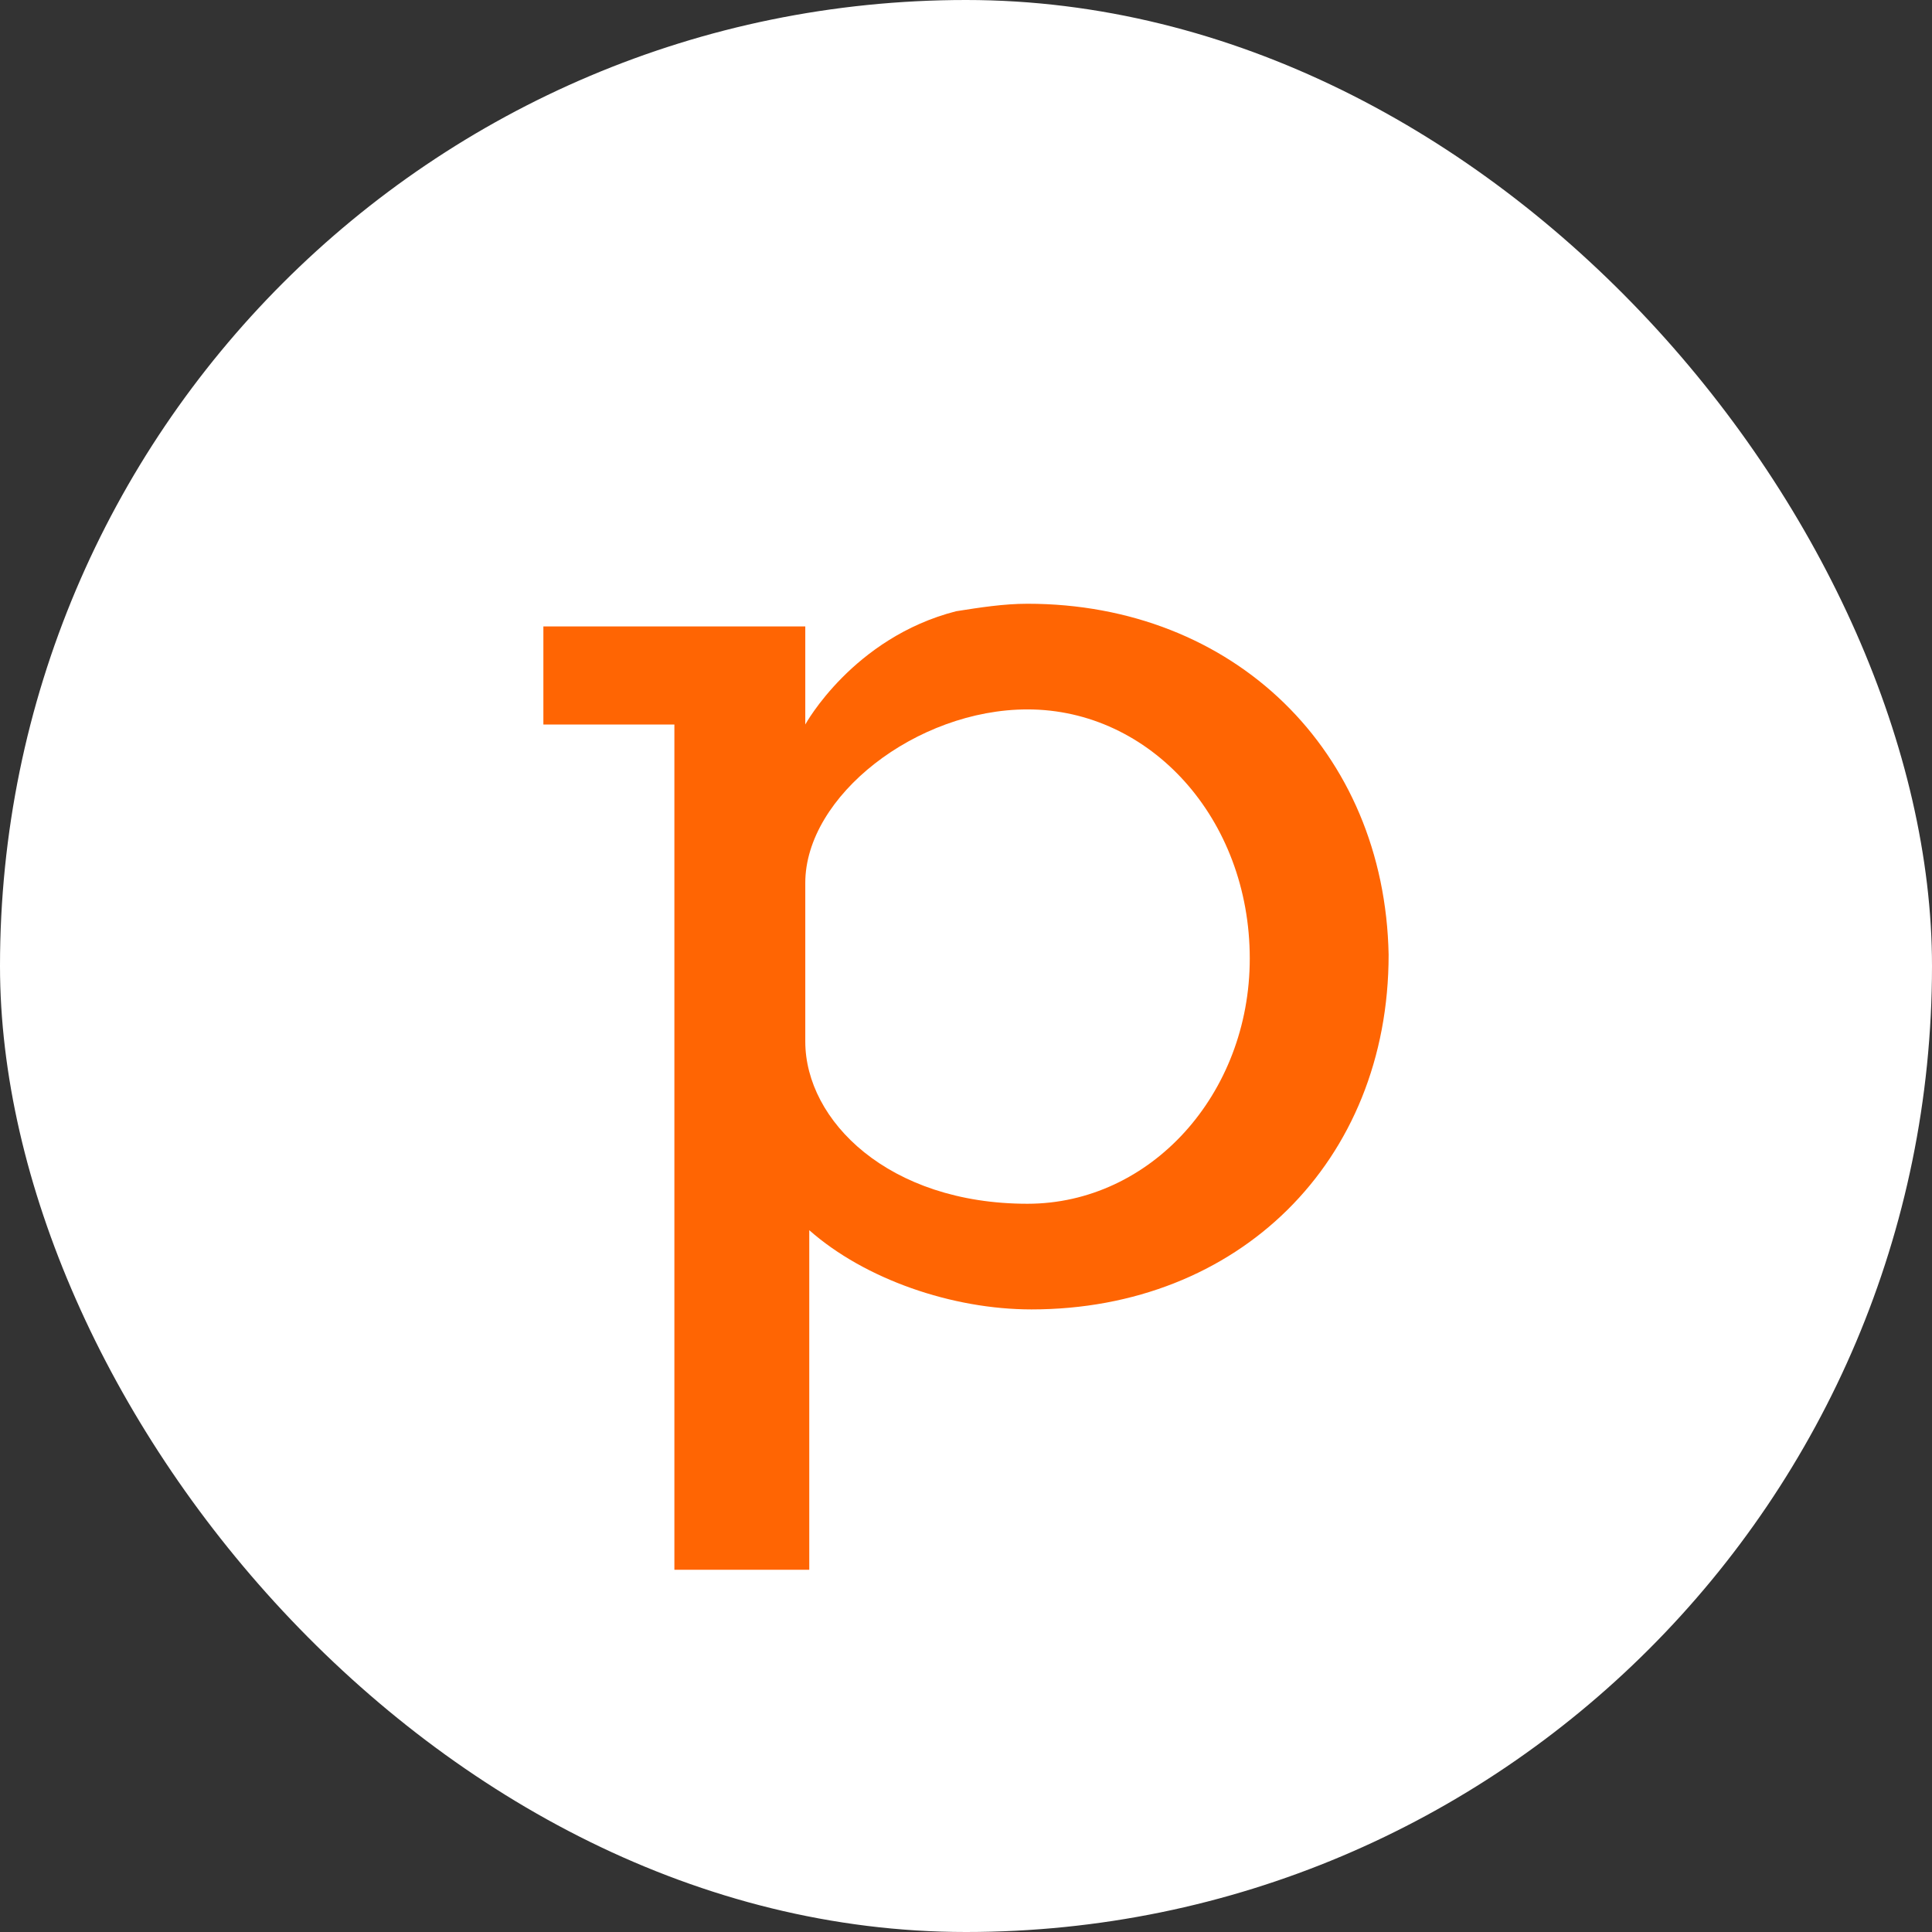
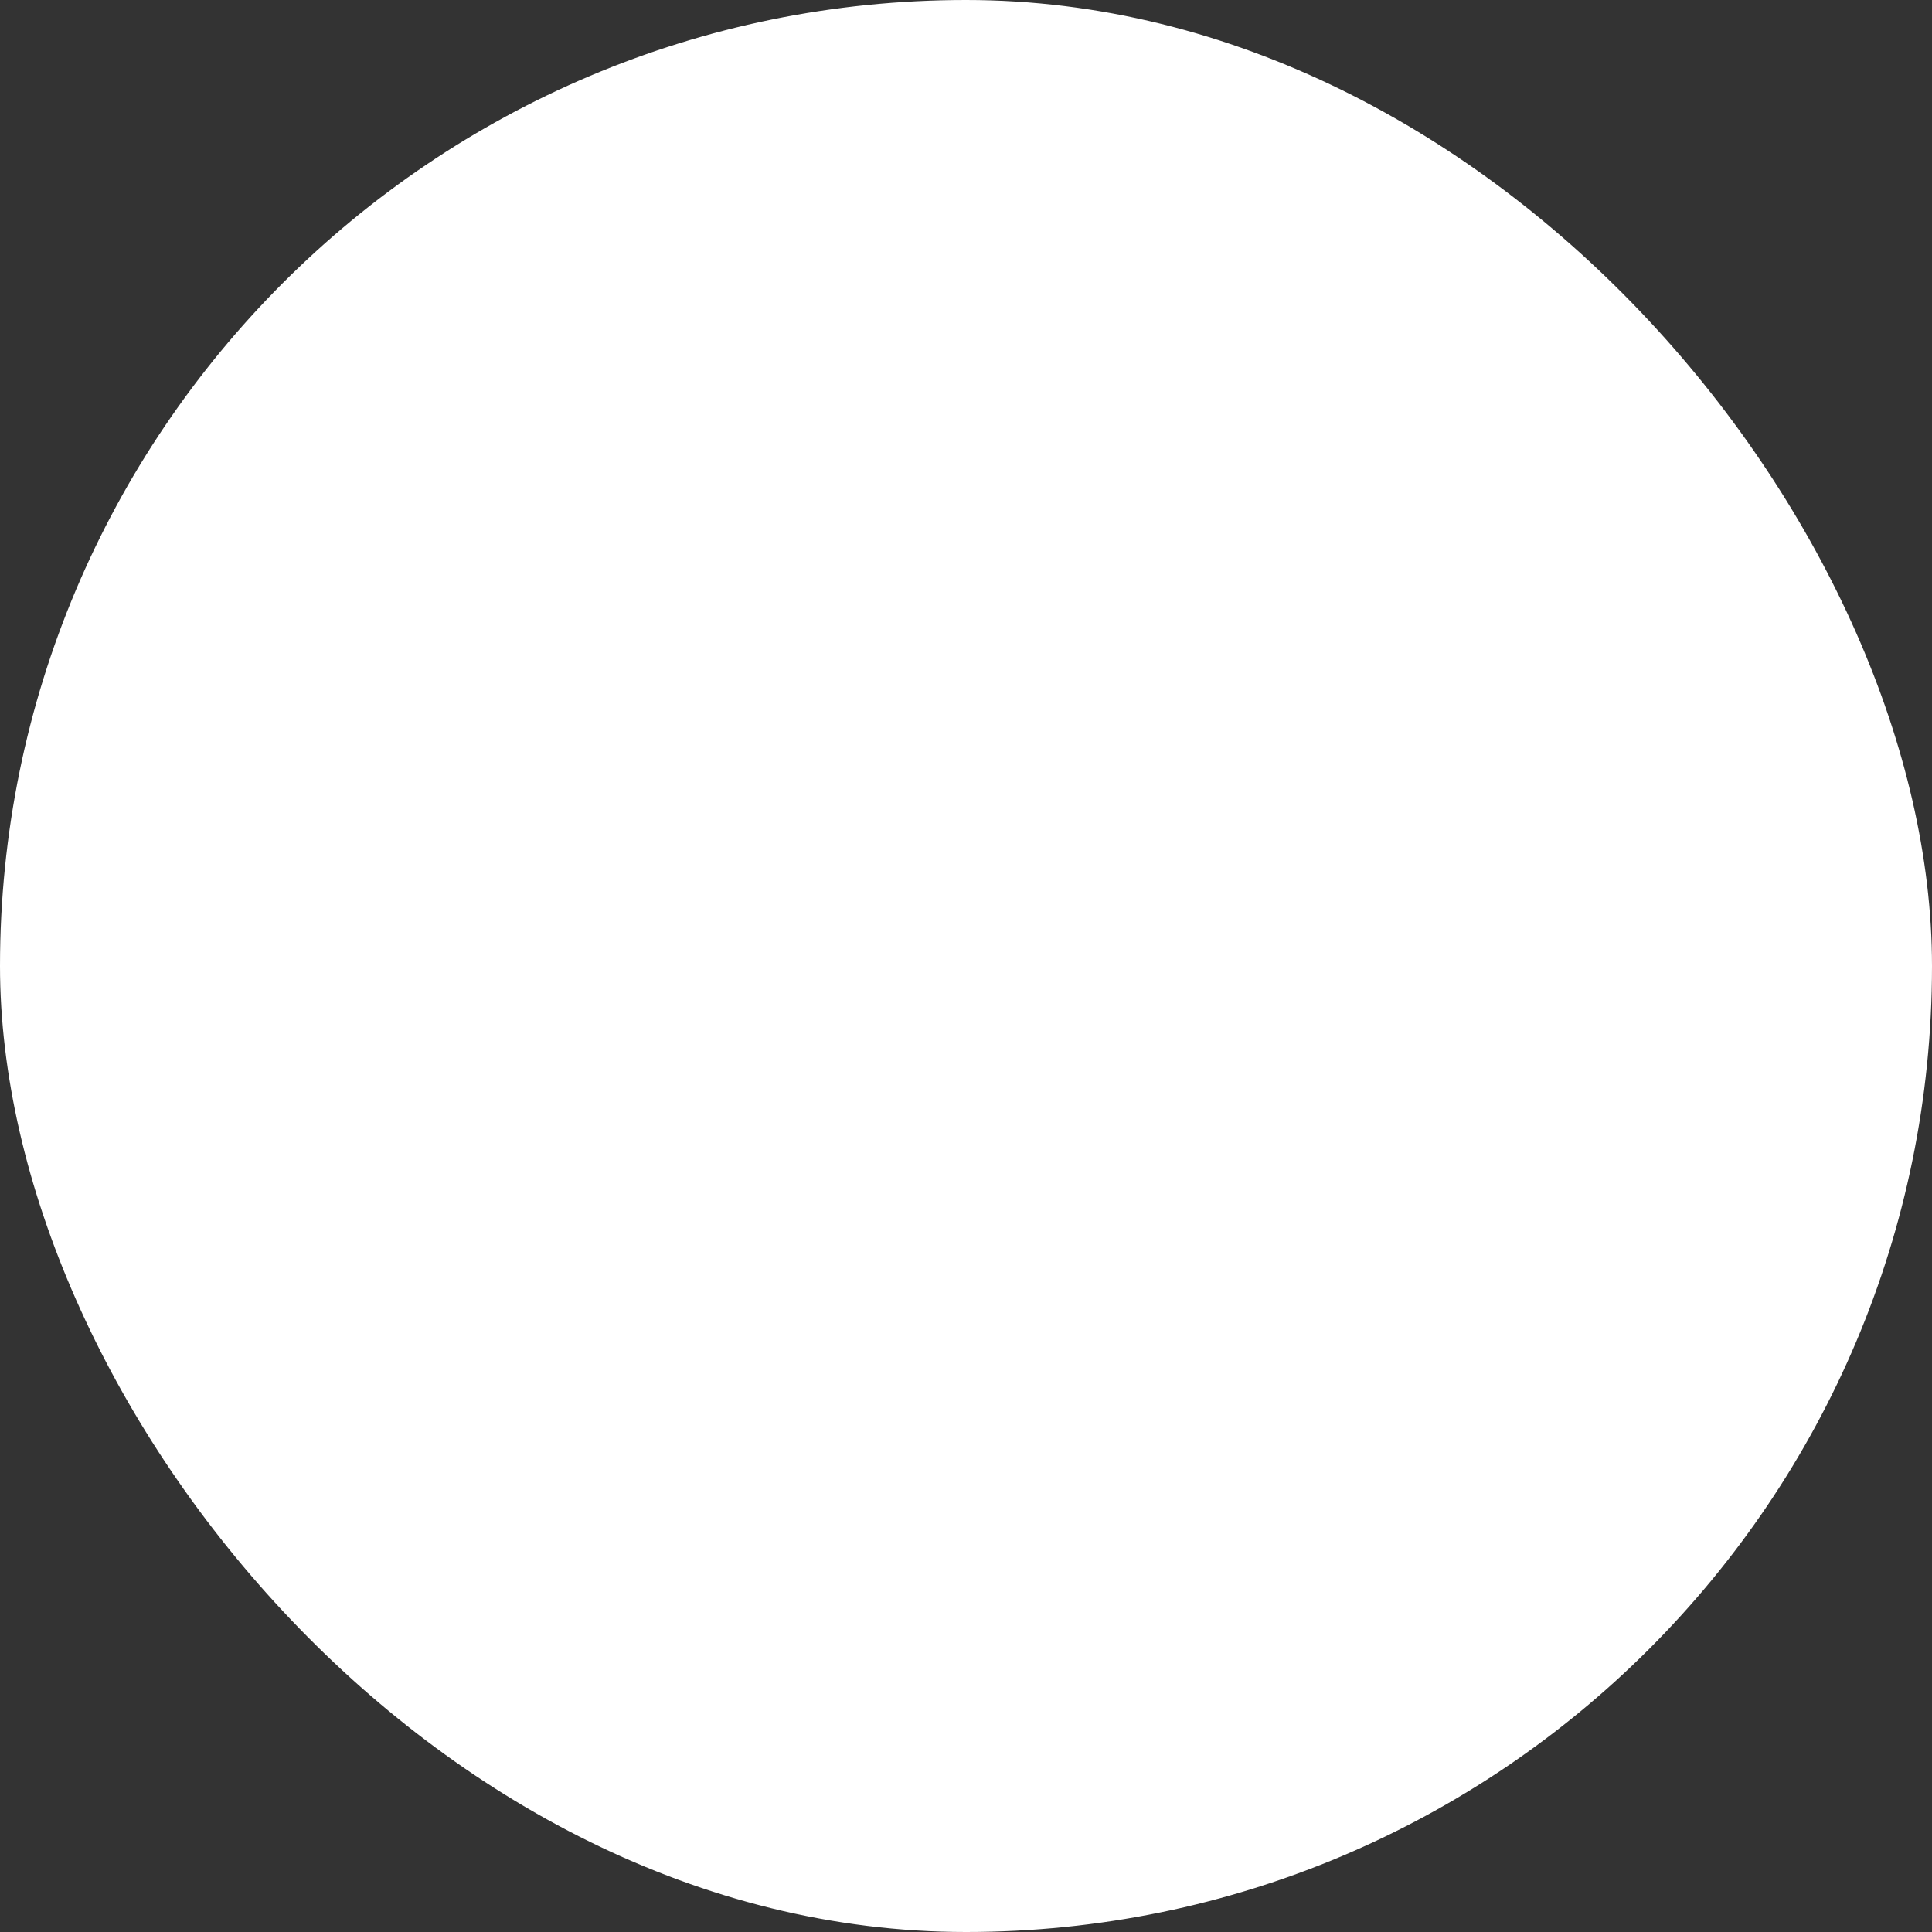
<svg xmlns="http://www.w3.org/2000/svg" width="16" height="16" viewBox="0 0 16 16" fill="none">
  <rect x="0" y="0" width="16" height="16" fill="#333333" stroke="none" />
  <rect width="16" height="16" rx="8" fill="white" />
-   <path d="M8.509 5C8.312 5 8.115 5.031 7.918 5.062C7.063 5.281 6.669 6 6.669 6V5.188H4.5V6H5.585V13H6.702V10.188C7.162 10.594 7.885 10.844 8.542 10.844C10.251 10.844 11.5 9.625 11.5 7.906C11.467 6.219 10.218 5 8.509 5ZM8.509 9.969C7.359 9.969 6.669 9.281 6.669 8.625V7.312C6.669 6.594 7.589 5.875 8.509 5.875C9.528 5.875 10.35 6.781 10.35 7.938C10.35 9.062 9.528 9.969 8.509 9.969Z" fill="#FF6503" />
</svg>